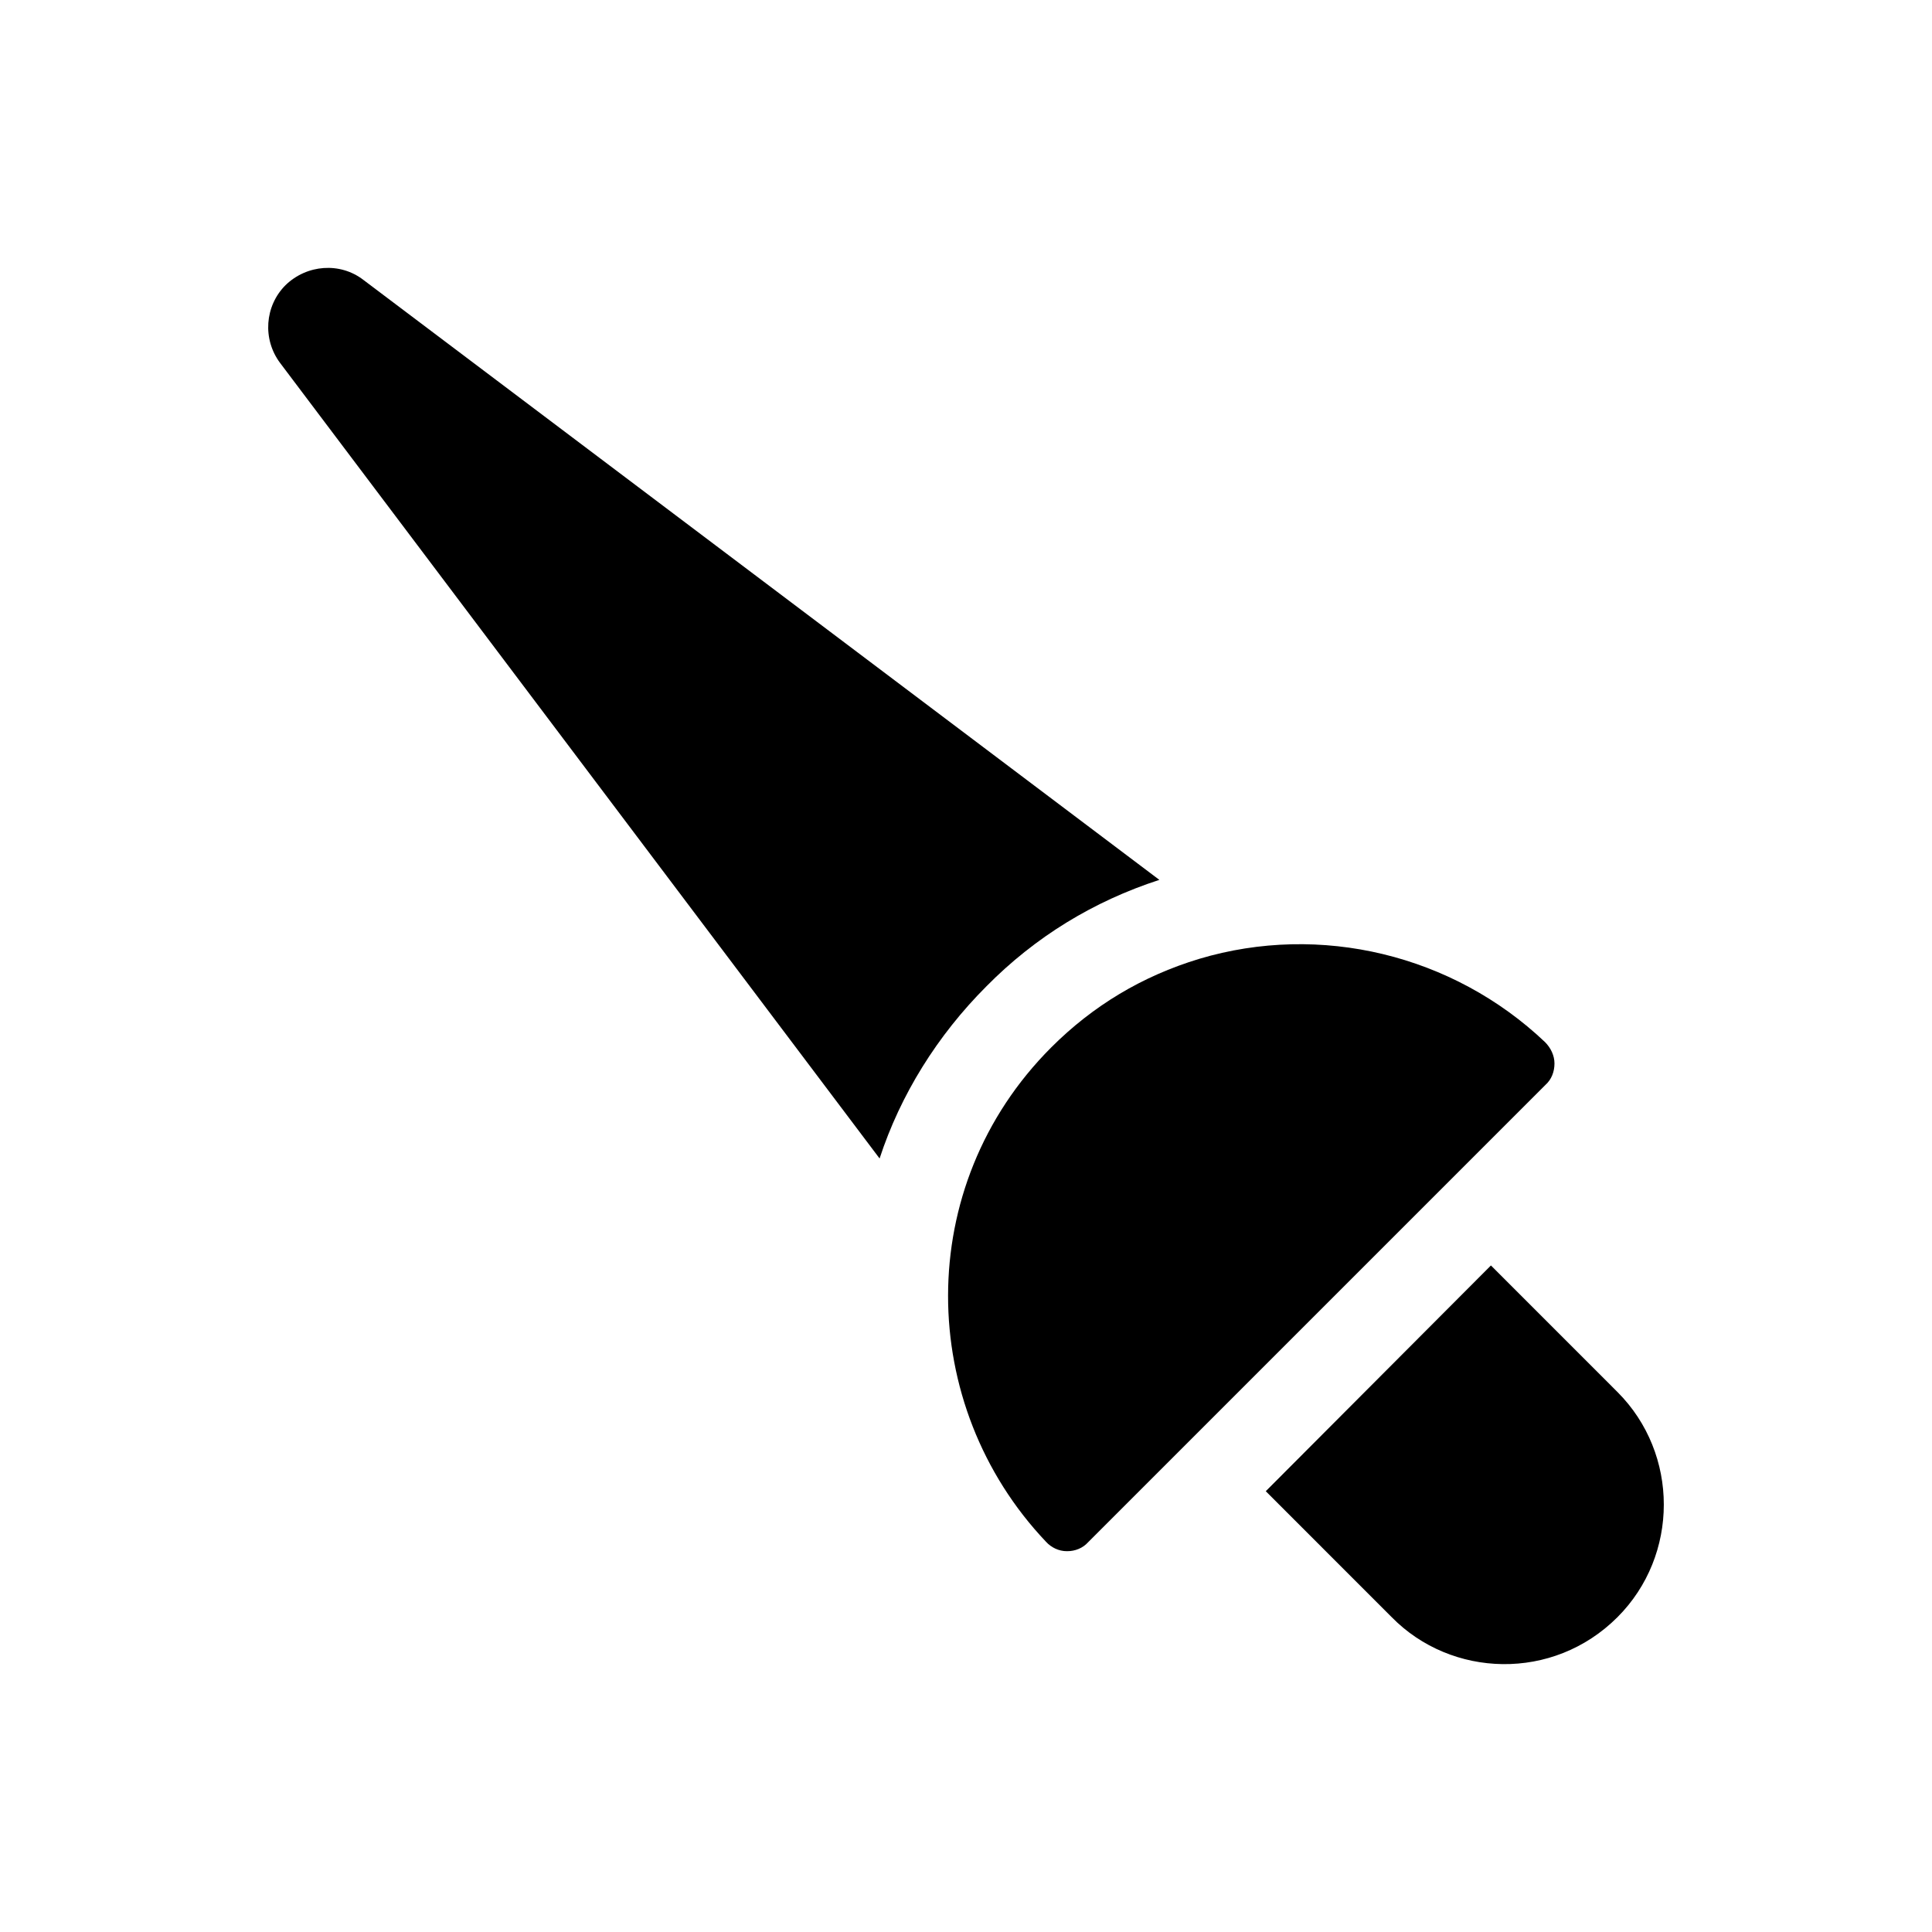
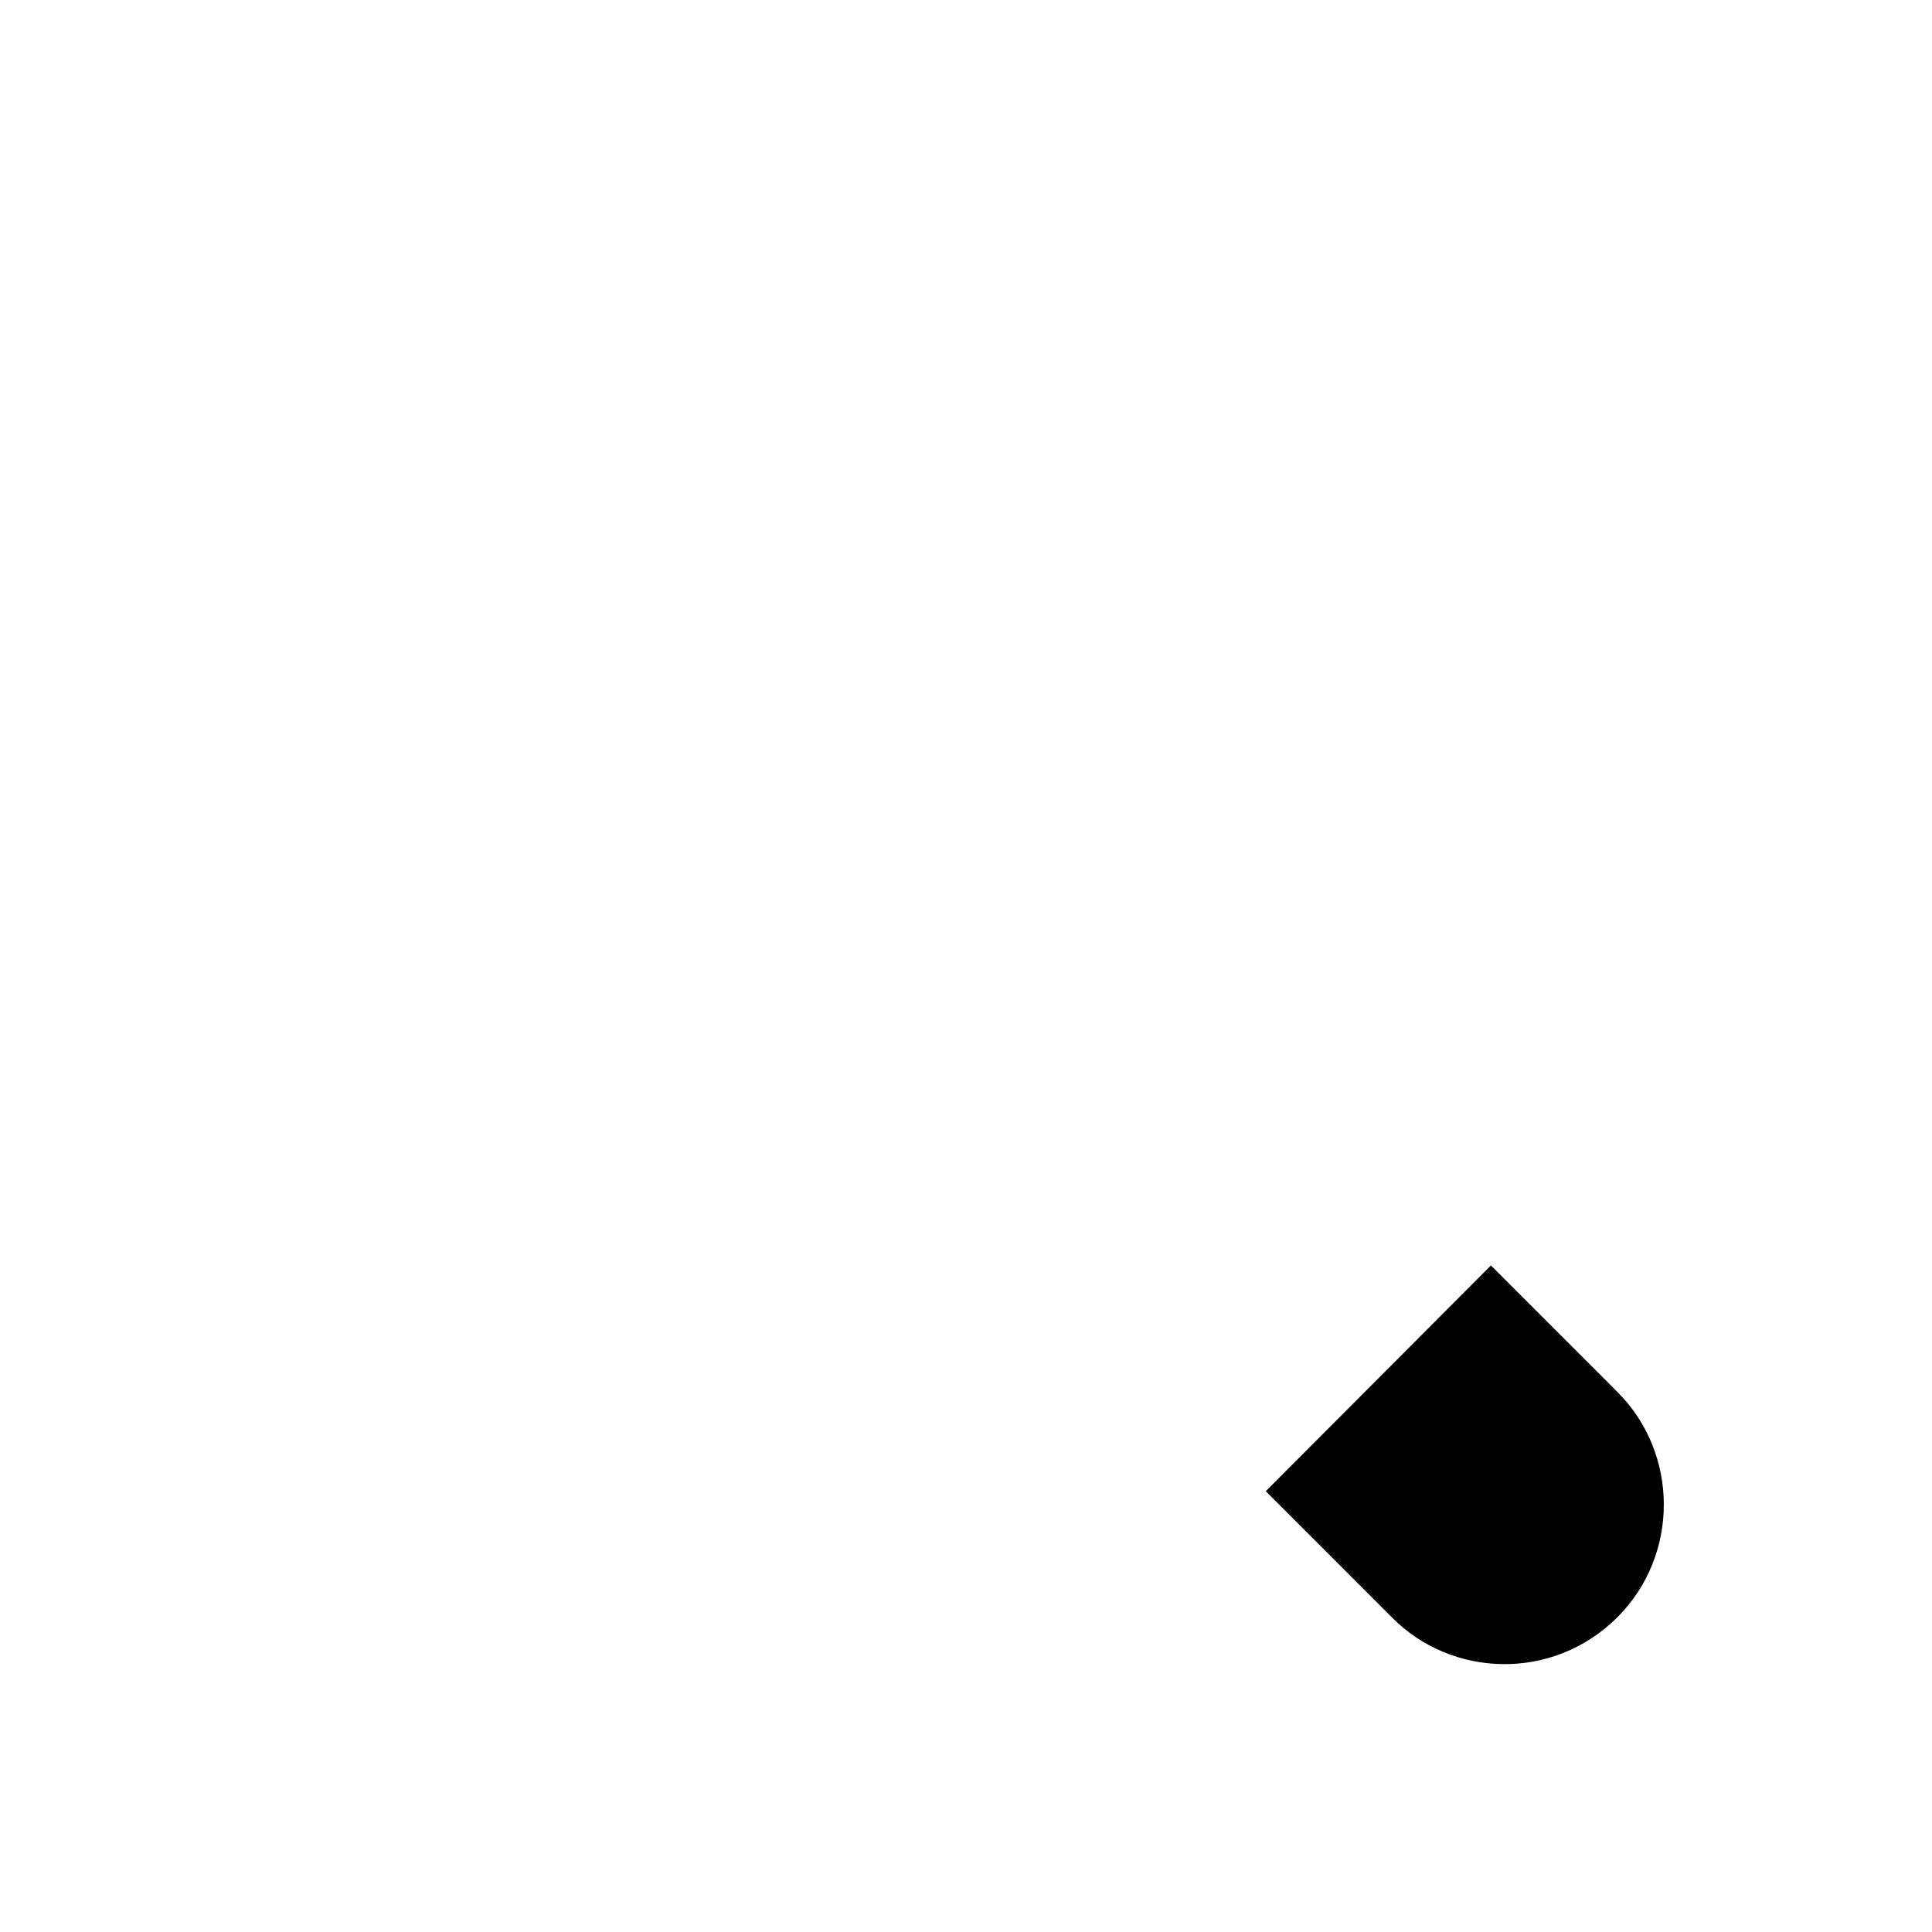
<svg xmlns="http://www.w3.org/2000/svg" fill="#000000" width="800px" height="800px" version="1.1" viewBox="144 144 512 512">
  <g>
    <path d="m539.11 479.36-59.668 59.828 33.375 33.379c15.785 16.09 42.738 17.09 59.828 0 16.375-16.375 16.375-43.297 0-59.668z" />
-     <path d="m451.25 377.18-210.97-159.02c-6.137-4.723-14.953-4.094-20.621 1.418-5.512 5.512-6.141 14.328-1.418 20.625l158.86 210.81c5.508-16.848 15.27-32.59 28.336-45.656 12.91-13.07 28.34-22.516 45.816-28.184z" />
-     <path d="m555.95 425.82c0-2.047-0.945-4.094-2.519-5.668-24.402-23.145-59.512-31.645-91.633-22.043-15.113 4.566-28.184 12.438-39.203 23.461-36.82 36.82-35.633 94.91-1.418 130.99 1.418 1.574 3.465 2.519 5.512 2.519h0.156c2.043 0 4.094-0.785 5.508-2.363l121.23-121.23c1.578-1.414 2.367-3.461 2.367-5.664z" />
  </g>
</svg>